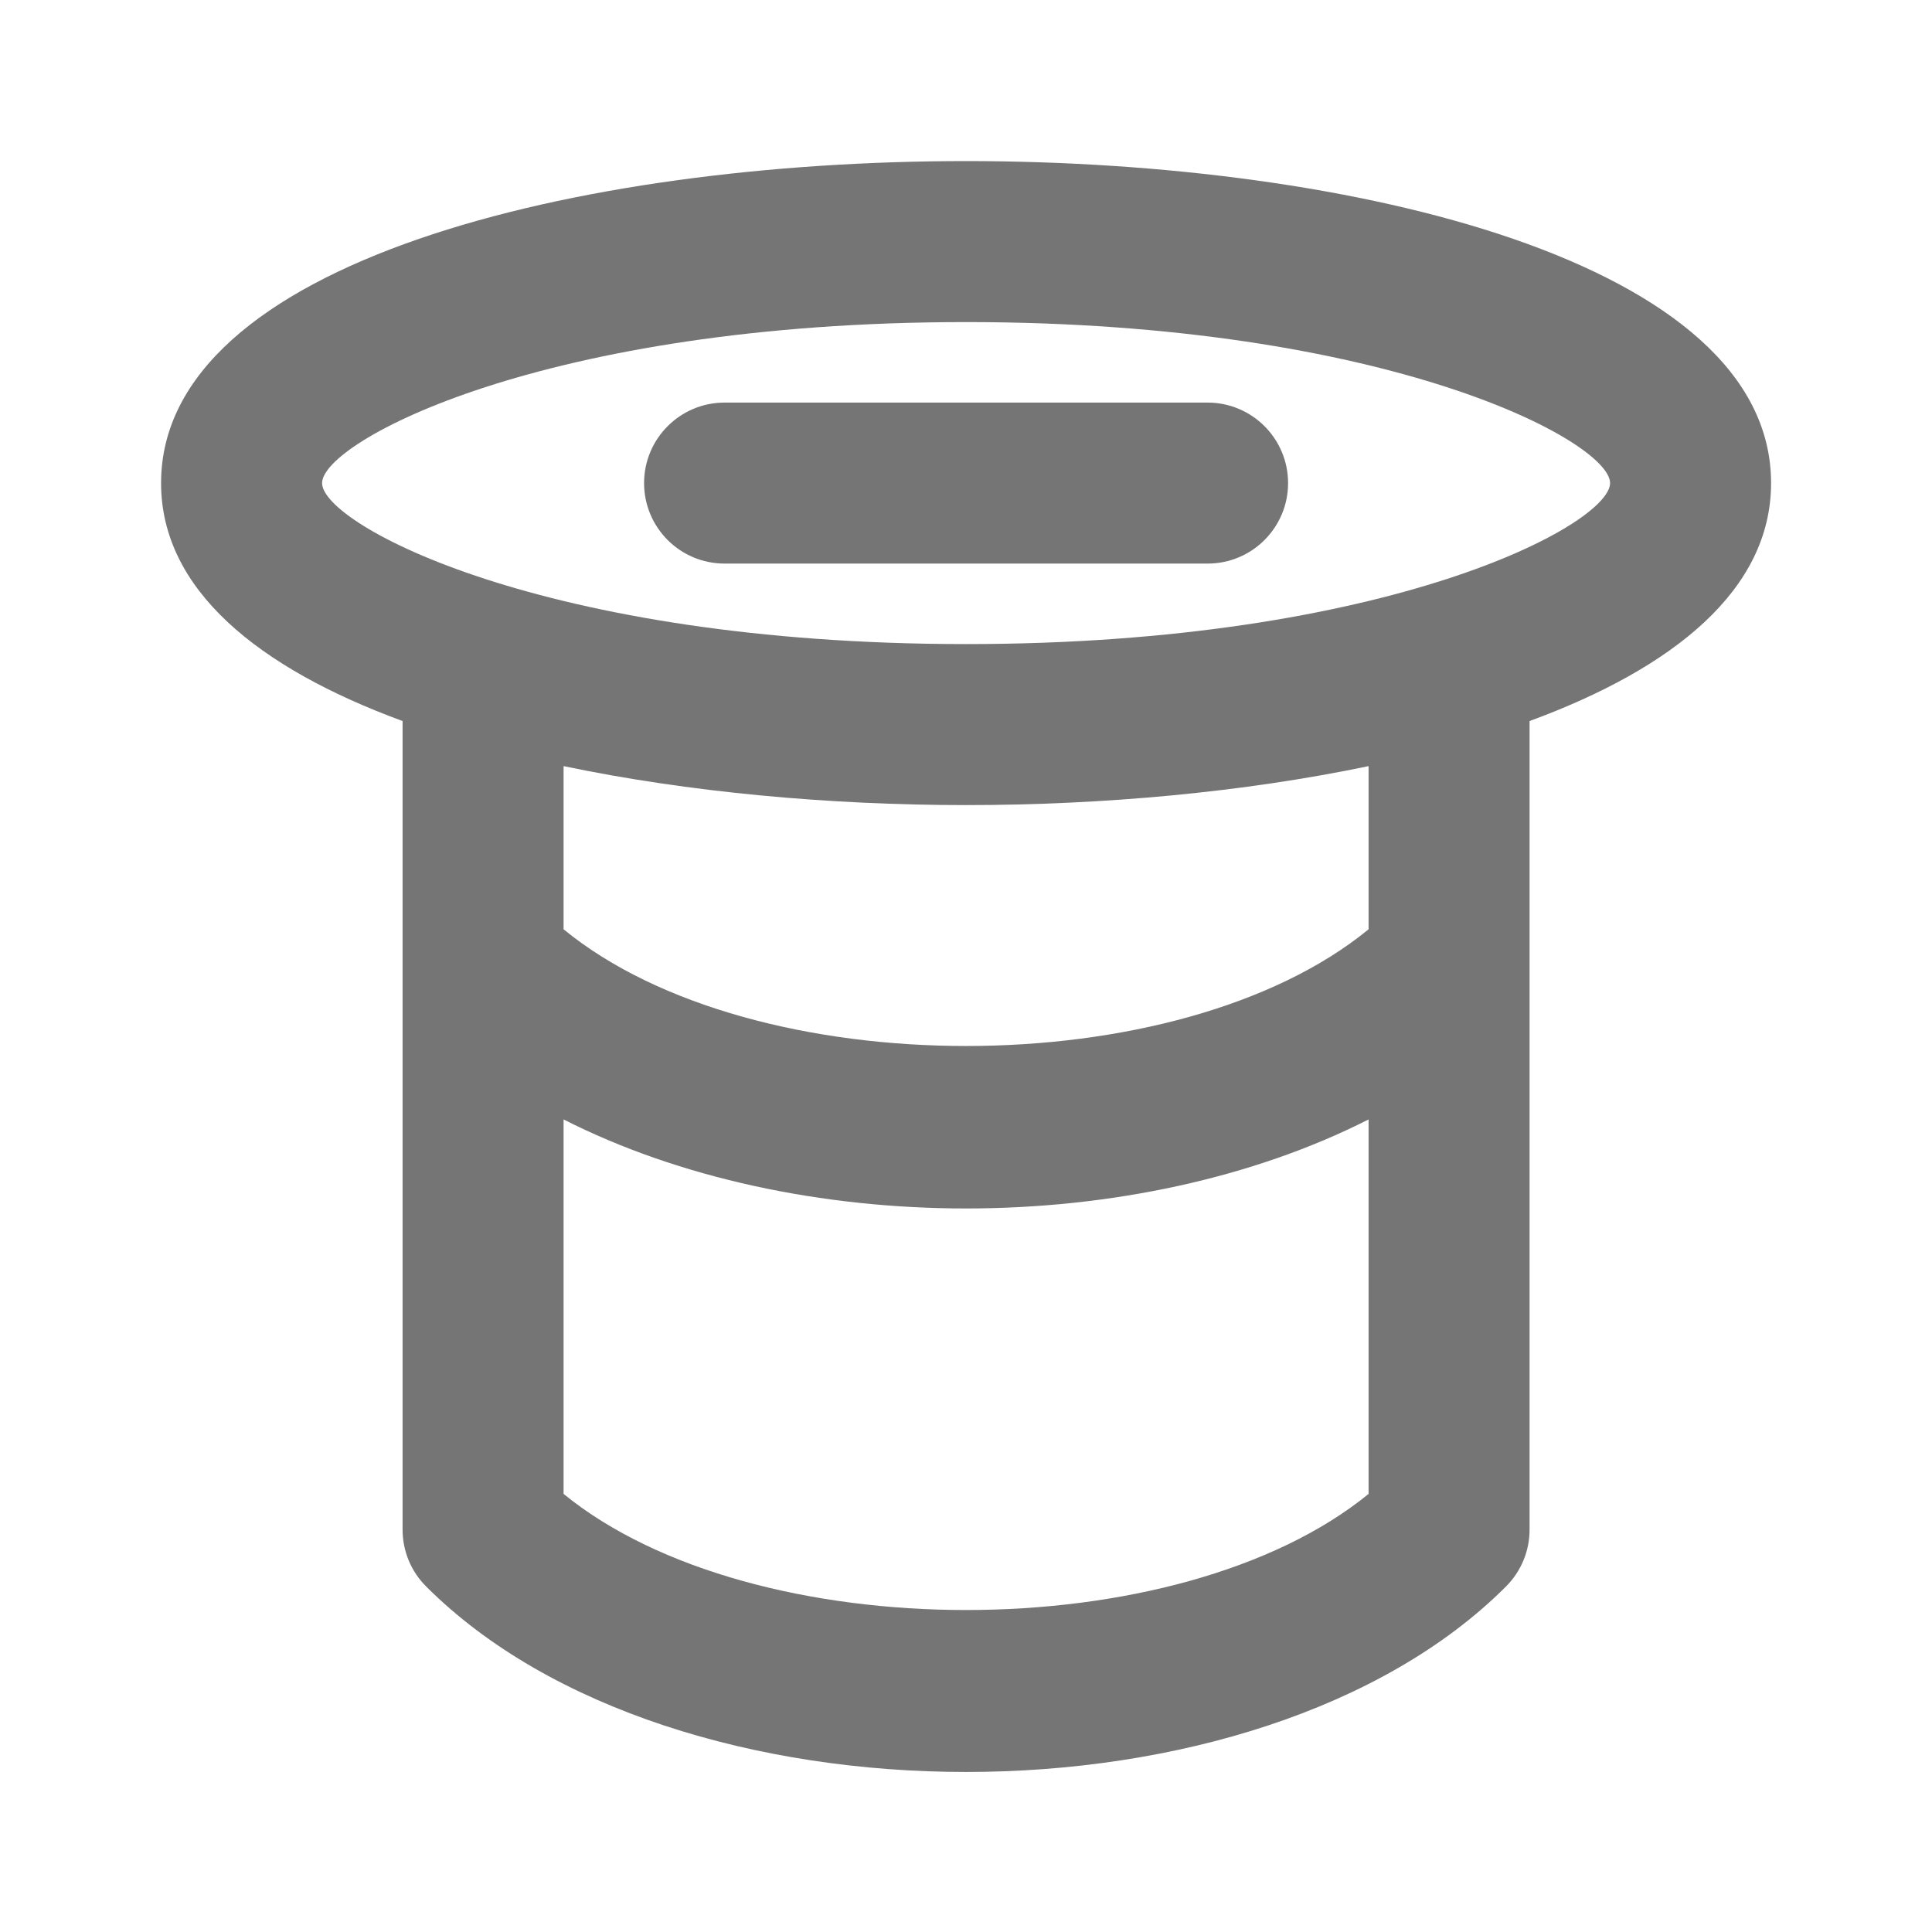
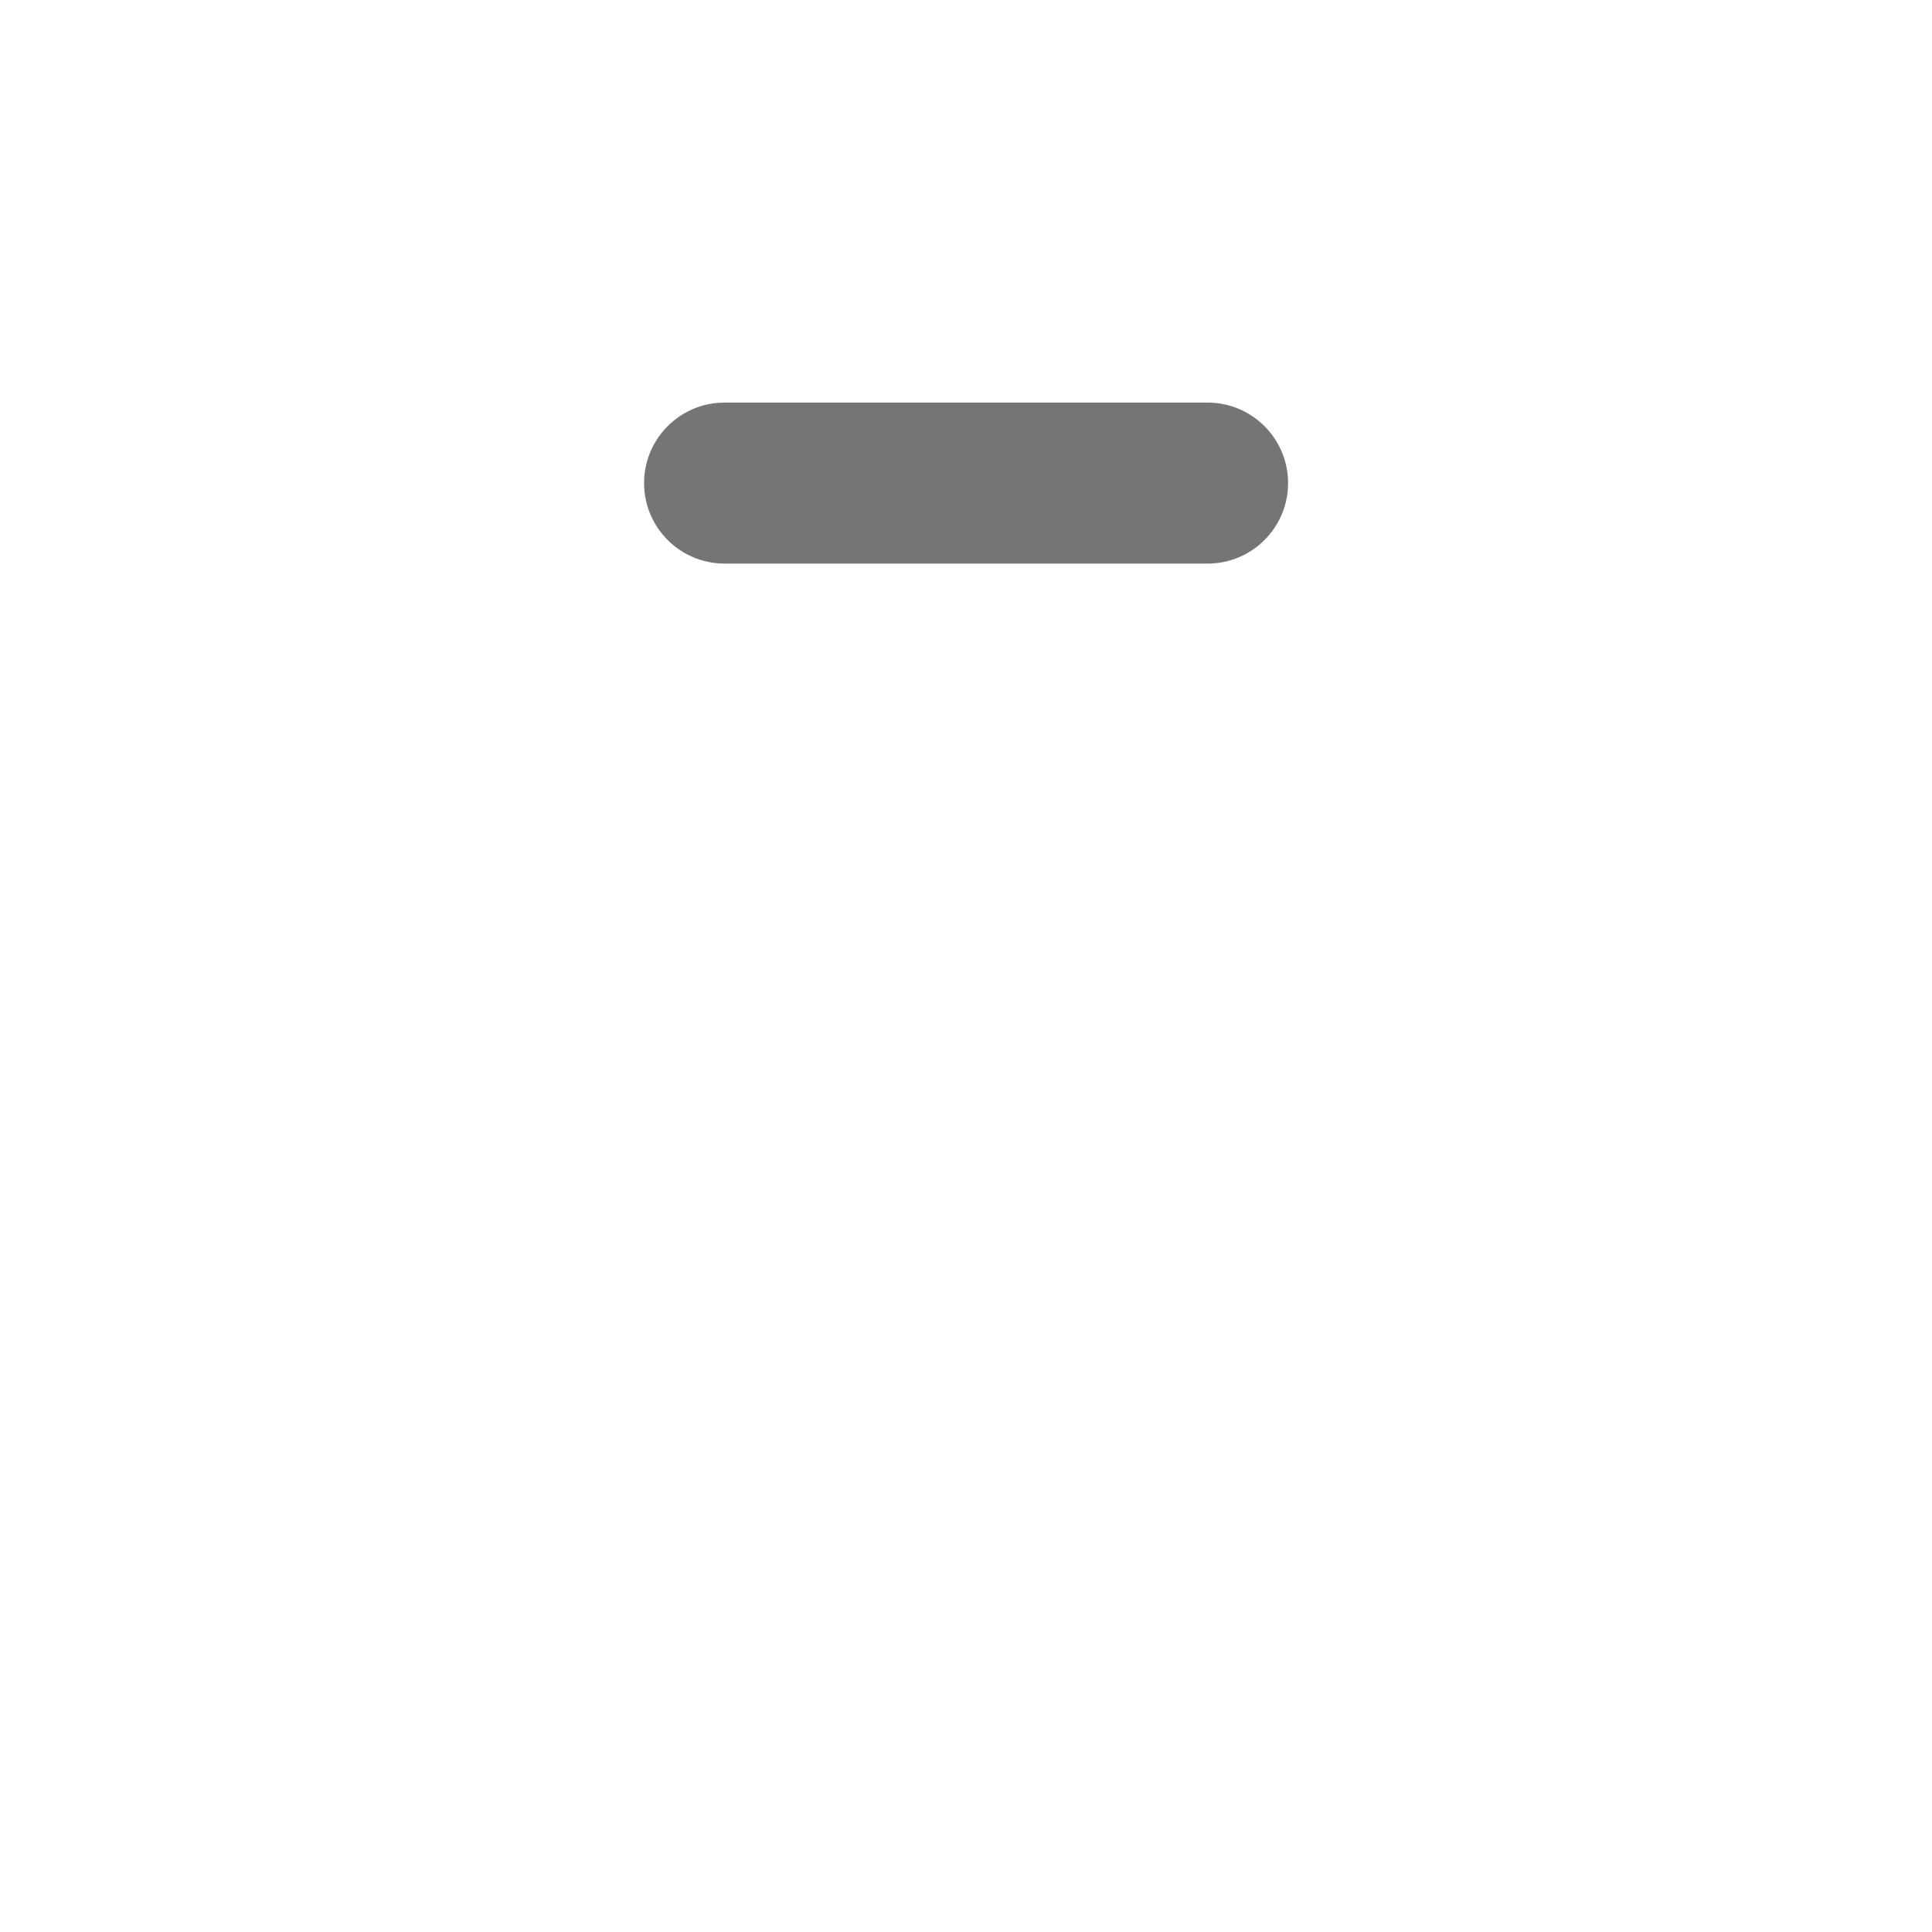
<svg xmlns="http://www.w3.org/2000/svg" version="1.1" x="0px" y="0px" width="24px" height="24.001px" viewBox="0 0 24 24.001" enable-background="new 0 0 24 24.001" xml:space="preserve">
  <g id="Frames-24px">
    <rect fill="none" width="24" height="24.001" />
  </g>
  <g id="Outline">
    <g>
-       <path fill="#757575" d="M22.001,6.001c0-2.748-5.184-4-10-4s-10,1.252-10,4c0,1.325,1.211,2.299,3,2.956v10.044    c0,0.266,0.105,0.52,0.293,0.707c1.536,1.536,4.122,2.304,6.707,2.304s5.171-0.768,6.707-2.304    c0.188-0.188,0.293-0.441,0.293-0.707V8.957C20.79,8.3,22.001,7.326,22.001,6.001z M7.001,18.558v-4.652    c1.439,0.731,3.216,1.106,5,1.106s3.561-0.375,5-1.106v4.652C14.642,20.481,9.36,20.481,7.001,18.558z M17.001,11.544    c-2.358,1.933-7.642,1.933-10,0V9.517c1.55,0.324,3.296,0.484,5,0.484s3.45-0.16,5-0.484V11.544z M12.001,8.001    c-5.25,0-8-1.486-8-2c0-0.514,2.75-2,8-2s8,1.486,8,2C20.001,6.515,17.25,8.001,12.001,8.001z" />
      <path fill="#757575" d="M15.001,5.001h-6c-0.552,0-1,0.448-1,1c0,0.553,0.448,1,1,1h6c0.552,0,1-0.447,1-1    C16.001,5.449,15.553,5.001,15.001,5.001z" />
    </g>
  </g>
</svg>